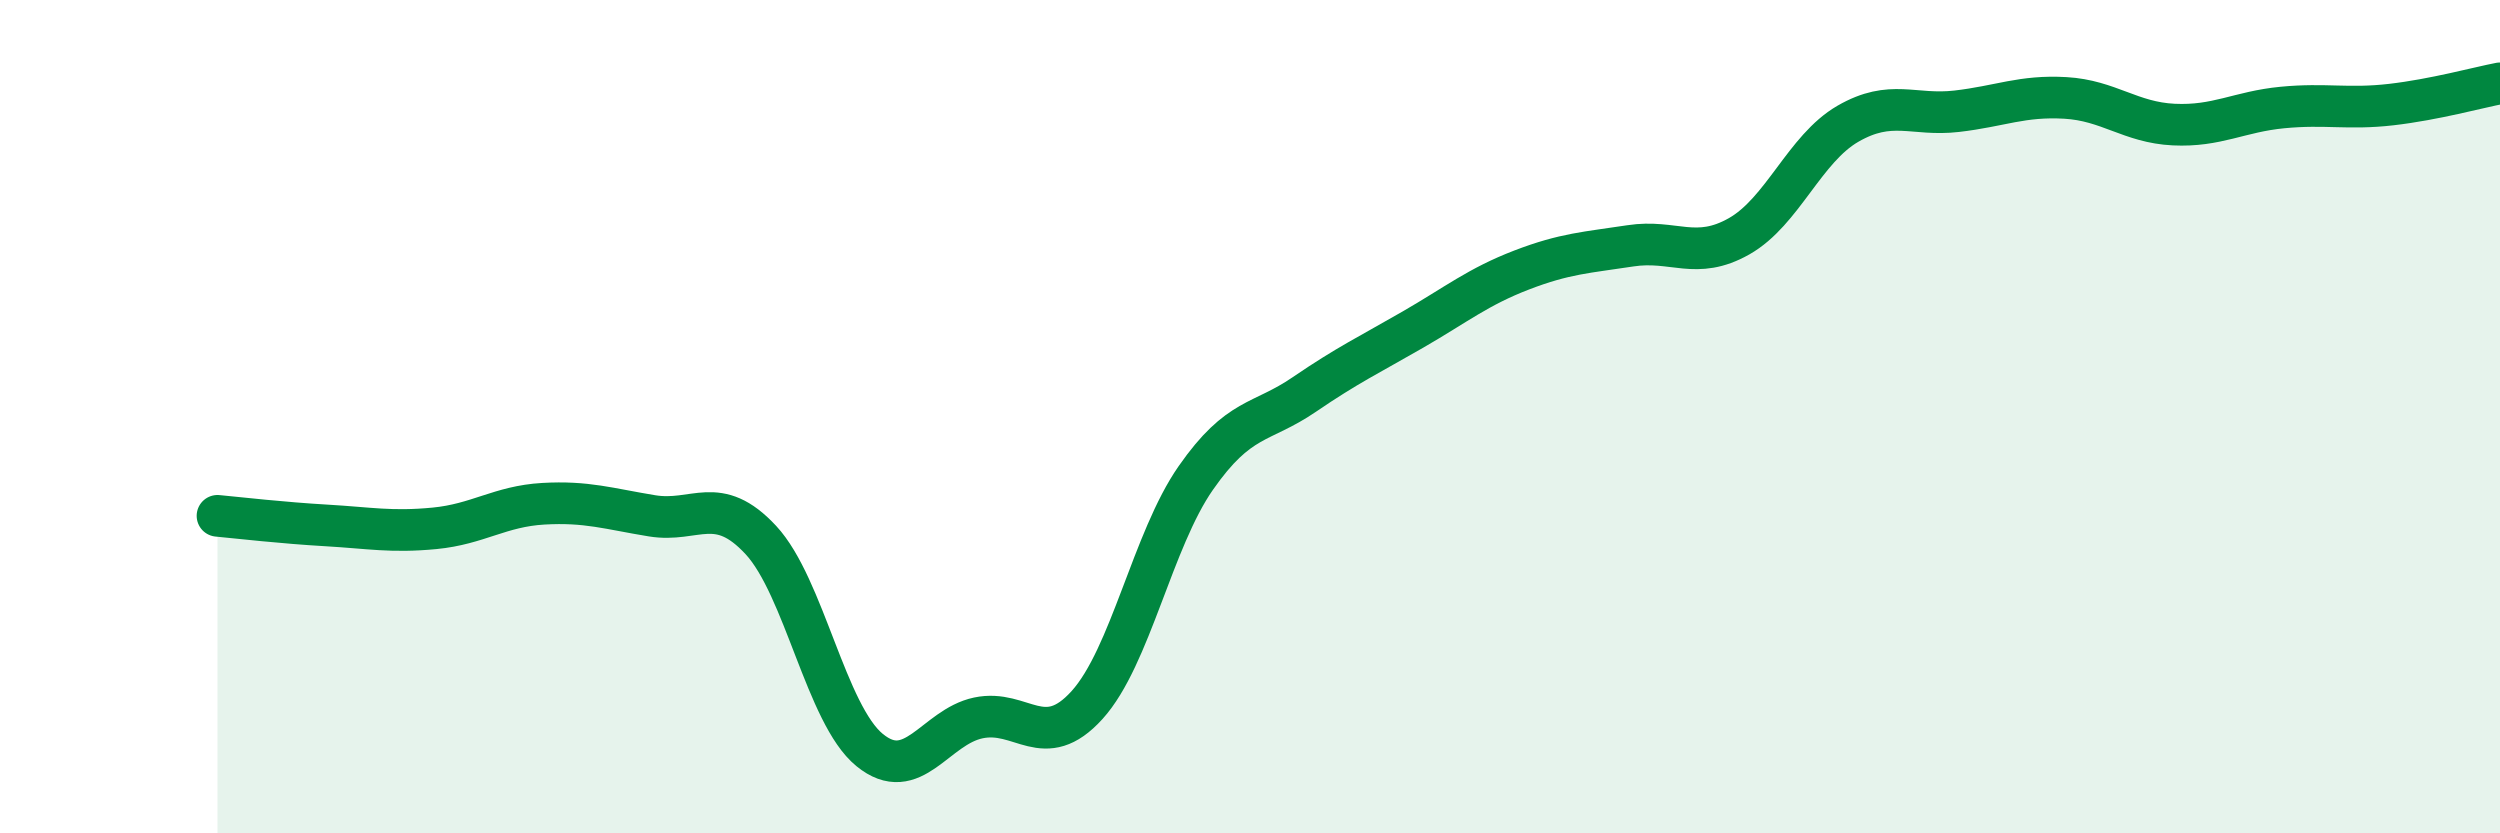
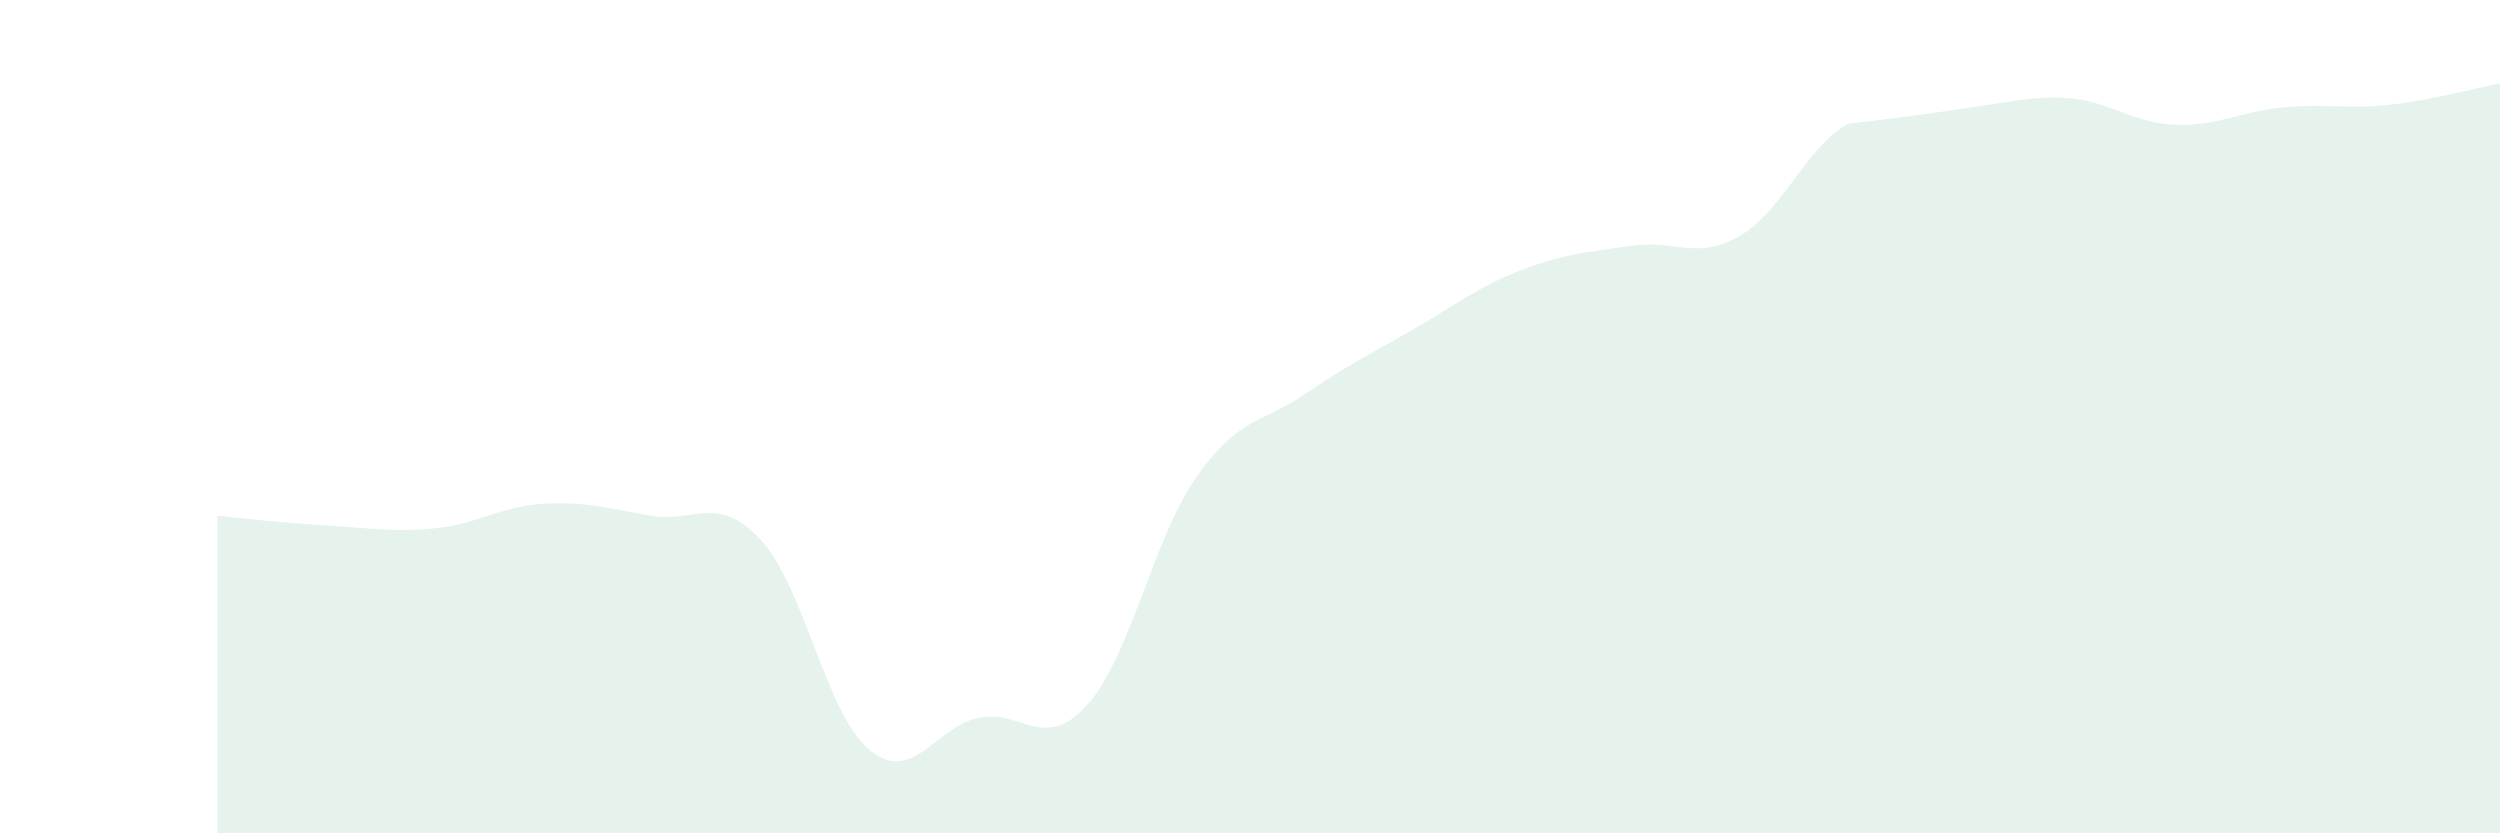
<svg xmlns="http://www.w3.org/2000/svg" width="60" height="20" viewBox="0 0 60 20">
-   <path d="M 5.22,12.38 C 5.74,12.43 6.79,12.55 7.83,12.61 C 8.87,12.67 9.39,12.78 10.43,12.68 C 11.47,12.58 12,12.15 13.04,12.09 C 14.08,12.03 14.61,12.21 15.65,12.38 C 16.69,12.55 17.22,11.84 18.26,12.96 C 19.3,14.08 19.83,17.15 20.87,18 C 21.91,18.85 22.44,17.45 23.48,17.23 C 24.52,17.01 25.05,18.07 26.09,16.92 C 27.13,15.77 27.66,12.96 28.7,11.47 C 29.74,9.98 30.26,10.18 31.3,9.47 C 32.34,8.76 32.87,8.51 33.91,7.91 C 34.95,7.31 35.48,6.88 36.52,6.48 C 37.56,6.08 38.09,6.06 39.13,5.9 C 40.17,5.74 40.7,6.26 41.74,5.67 C 42.78,5.08 43.31,3.57 44.35,2.97 C 45.39,2.37 45.92,2.79 46.96,2.67 C 48,2.55 48.53,2.29 49.57,2.35 C 50.61,2.41 51.13,2.94 52.17,2.99 C 53.21,3.04 53.74,2.68 54.78,2.58 C 55.82,2.48 56.35,2.63 57.39,2.51 C 58.43,2.39 59.48,2.1 60,2L60 20L5.22 20Z" fill="#008740" opacity="0.1" stroke-linecap="round" stroke-linejoin="round" />
-   <path d="M 5.22,12.38 C 5.74,12.43 6.79,12.55 7.83,12.61 C 8.87,12.67 9.39,12.78 10.43,12.68 C 11.47,12.58 12,12.15 13.04,12.09 C 14.08,12.03 14.61,12.21 15.65,12.38 C 16.69,12.55 17.22,11.84 18.26,12.96 C 19.3,14.08 19.83,17.15 20.87,18 C 21.91,18.85 22.44,17.45 23.48,17.23 C 24.52,17.01 25.05,18.07 26.09,16.92 C 27.13,15.77 27.66,12.96 28.7,11.47 C 29.74,9.98 30.26,10.18 31.3,9.47 C 32.34,8.76 32.87,8.51 33.91,7.91 C 34.95,7.31 35.48,6.88 36.52,6.48 C 37.56,6.08 38.09,6.06 39.13,5.9 C 40.17,5.74 40.7,6.26 41.74,5.67 C 42.78,5.08 43.31,3.57 44.35,2.97 C 45.39,2.37 45.92,2.79 46.96,2.67 C 48,2.55 48.53,2.29 49.57,2.35 C 50.61,2.41 51.13,2.94 52.17,2.99 C 53.21,3.04 53.74,2.68 54.78,2.58 C 55.82,2.48 56.35,2.63 57.39,2.51 C 58.43,2.39 59.48,2.1 60,2" stroke="#008740" stroke-width="1" fill="none" stroke-linecap="round" stroke-linejoin="round" />
+   <path d="M 5.22,12.38 C 5.74,12.43 6.79,12.55 7.83,12.61 C 8.87,12.67 9.39,12.78 10.43,12.68 C 11.47,12.58 12,12.15 13.04,12.09 C 14.08,12.03 14.61,12.21 15.65,12.38 C 16.69,12.55 17.22,11.84 18.26,12.96 C 19.3,14.08 19.83,17.15 20.87,18 C 21.91,18.85 22.44,17.45 23.48,17.23 C 24.52,17.01 25.05,18.07 26.09,16.92 C 27.13,15.77 27.66,12.96 28.7,11.47 C 29.74,9.98 30.26,10.18 31.3,9.47 C 32.34,8.76 32.87,8.51 33.91,7.91 C 34.95,7.31 35.48,6.88 36.52,6.48 C 37.56,6.08 38.09,6.06 39.13,5.9 C 40.17,5.74 40.7,6.26 41.74,5.67 C 42.78,5.08 43.31,3.57 44.35,2.97 C 48,2.55 48.53,2.29 49.57,2.35 C 50.61,2.41 51.13,2.94 52.17,2.99 C 53.21,3.04 53.74,2.68 54.78,2.58 C 55.82,2.48 56.35,2.63 57.39,2.51 C 58.43,2.39 59.48,2.1 60,2L60 20L5.22 20Z" fill="#008740" opacity="0.1" stroke-linecap="round" stroke-linejoin="round" />
</svg>